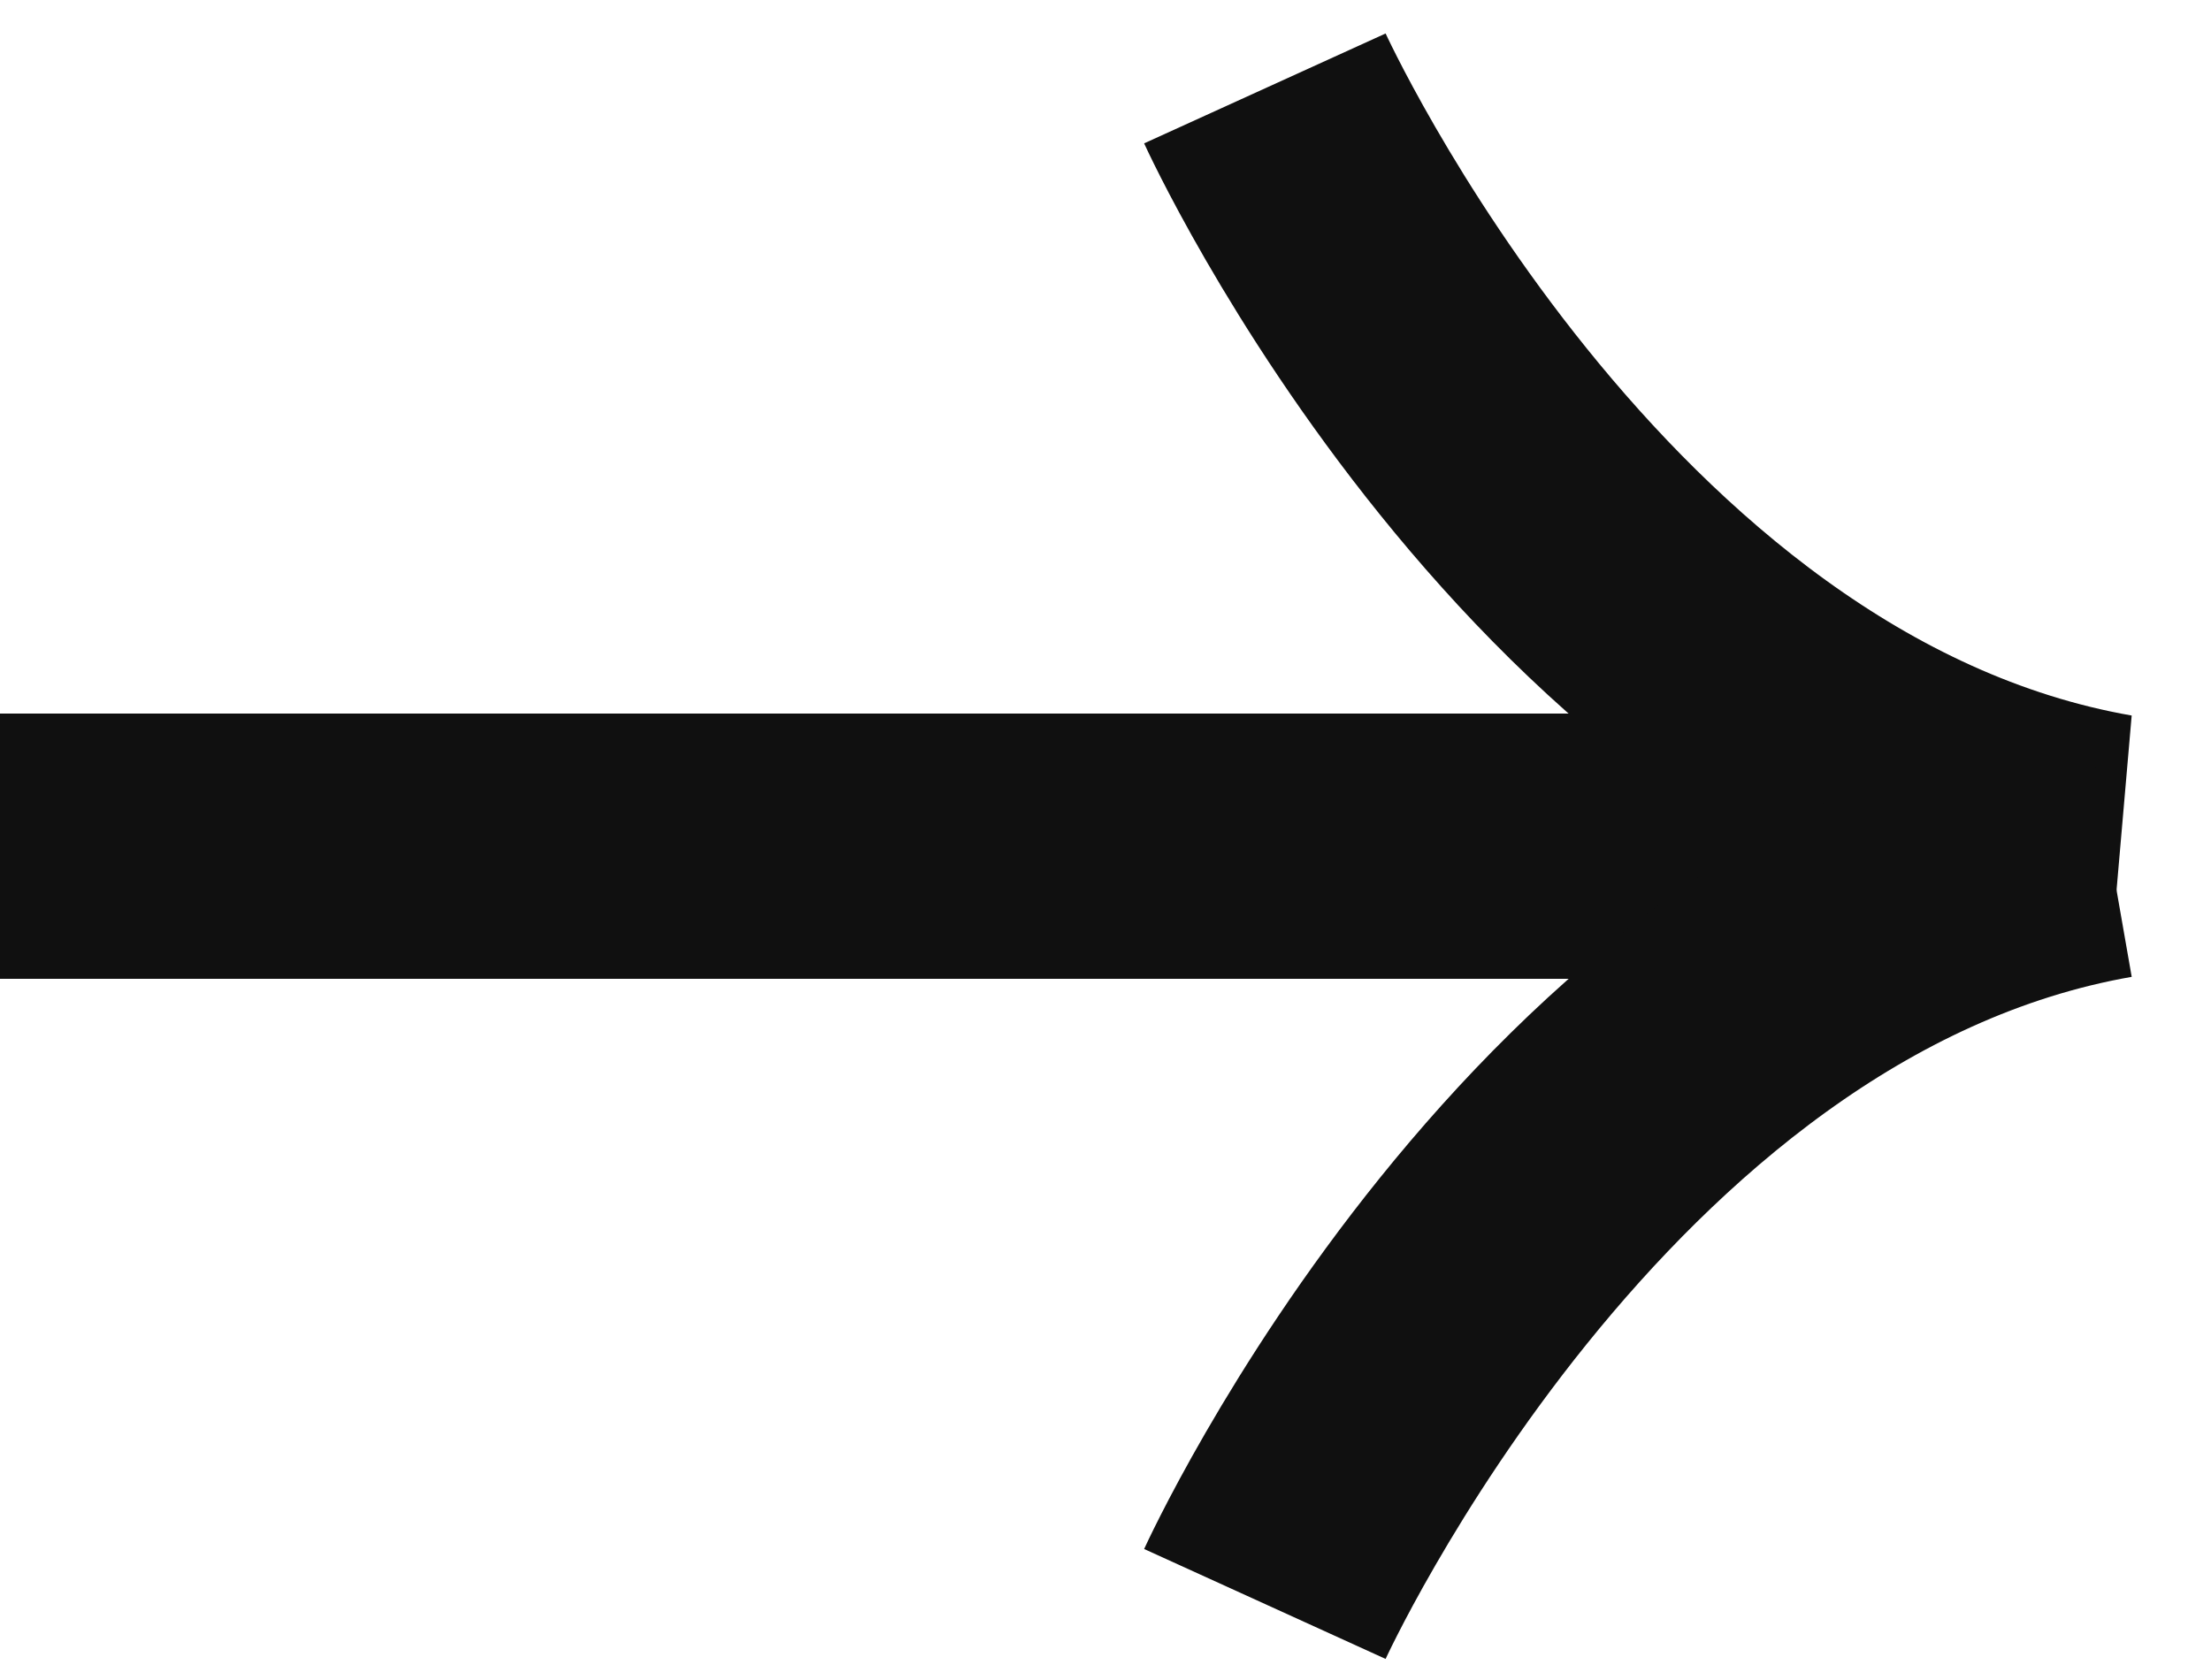
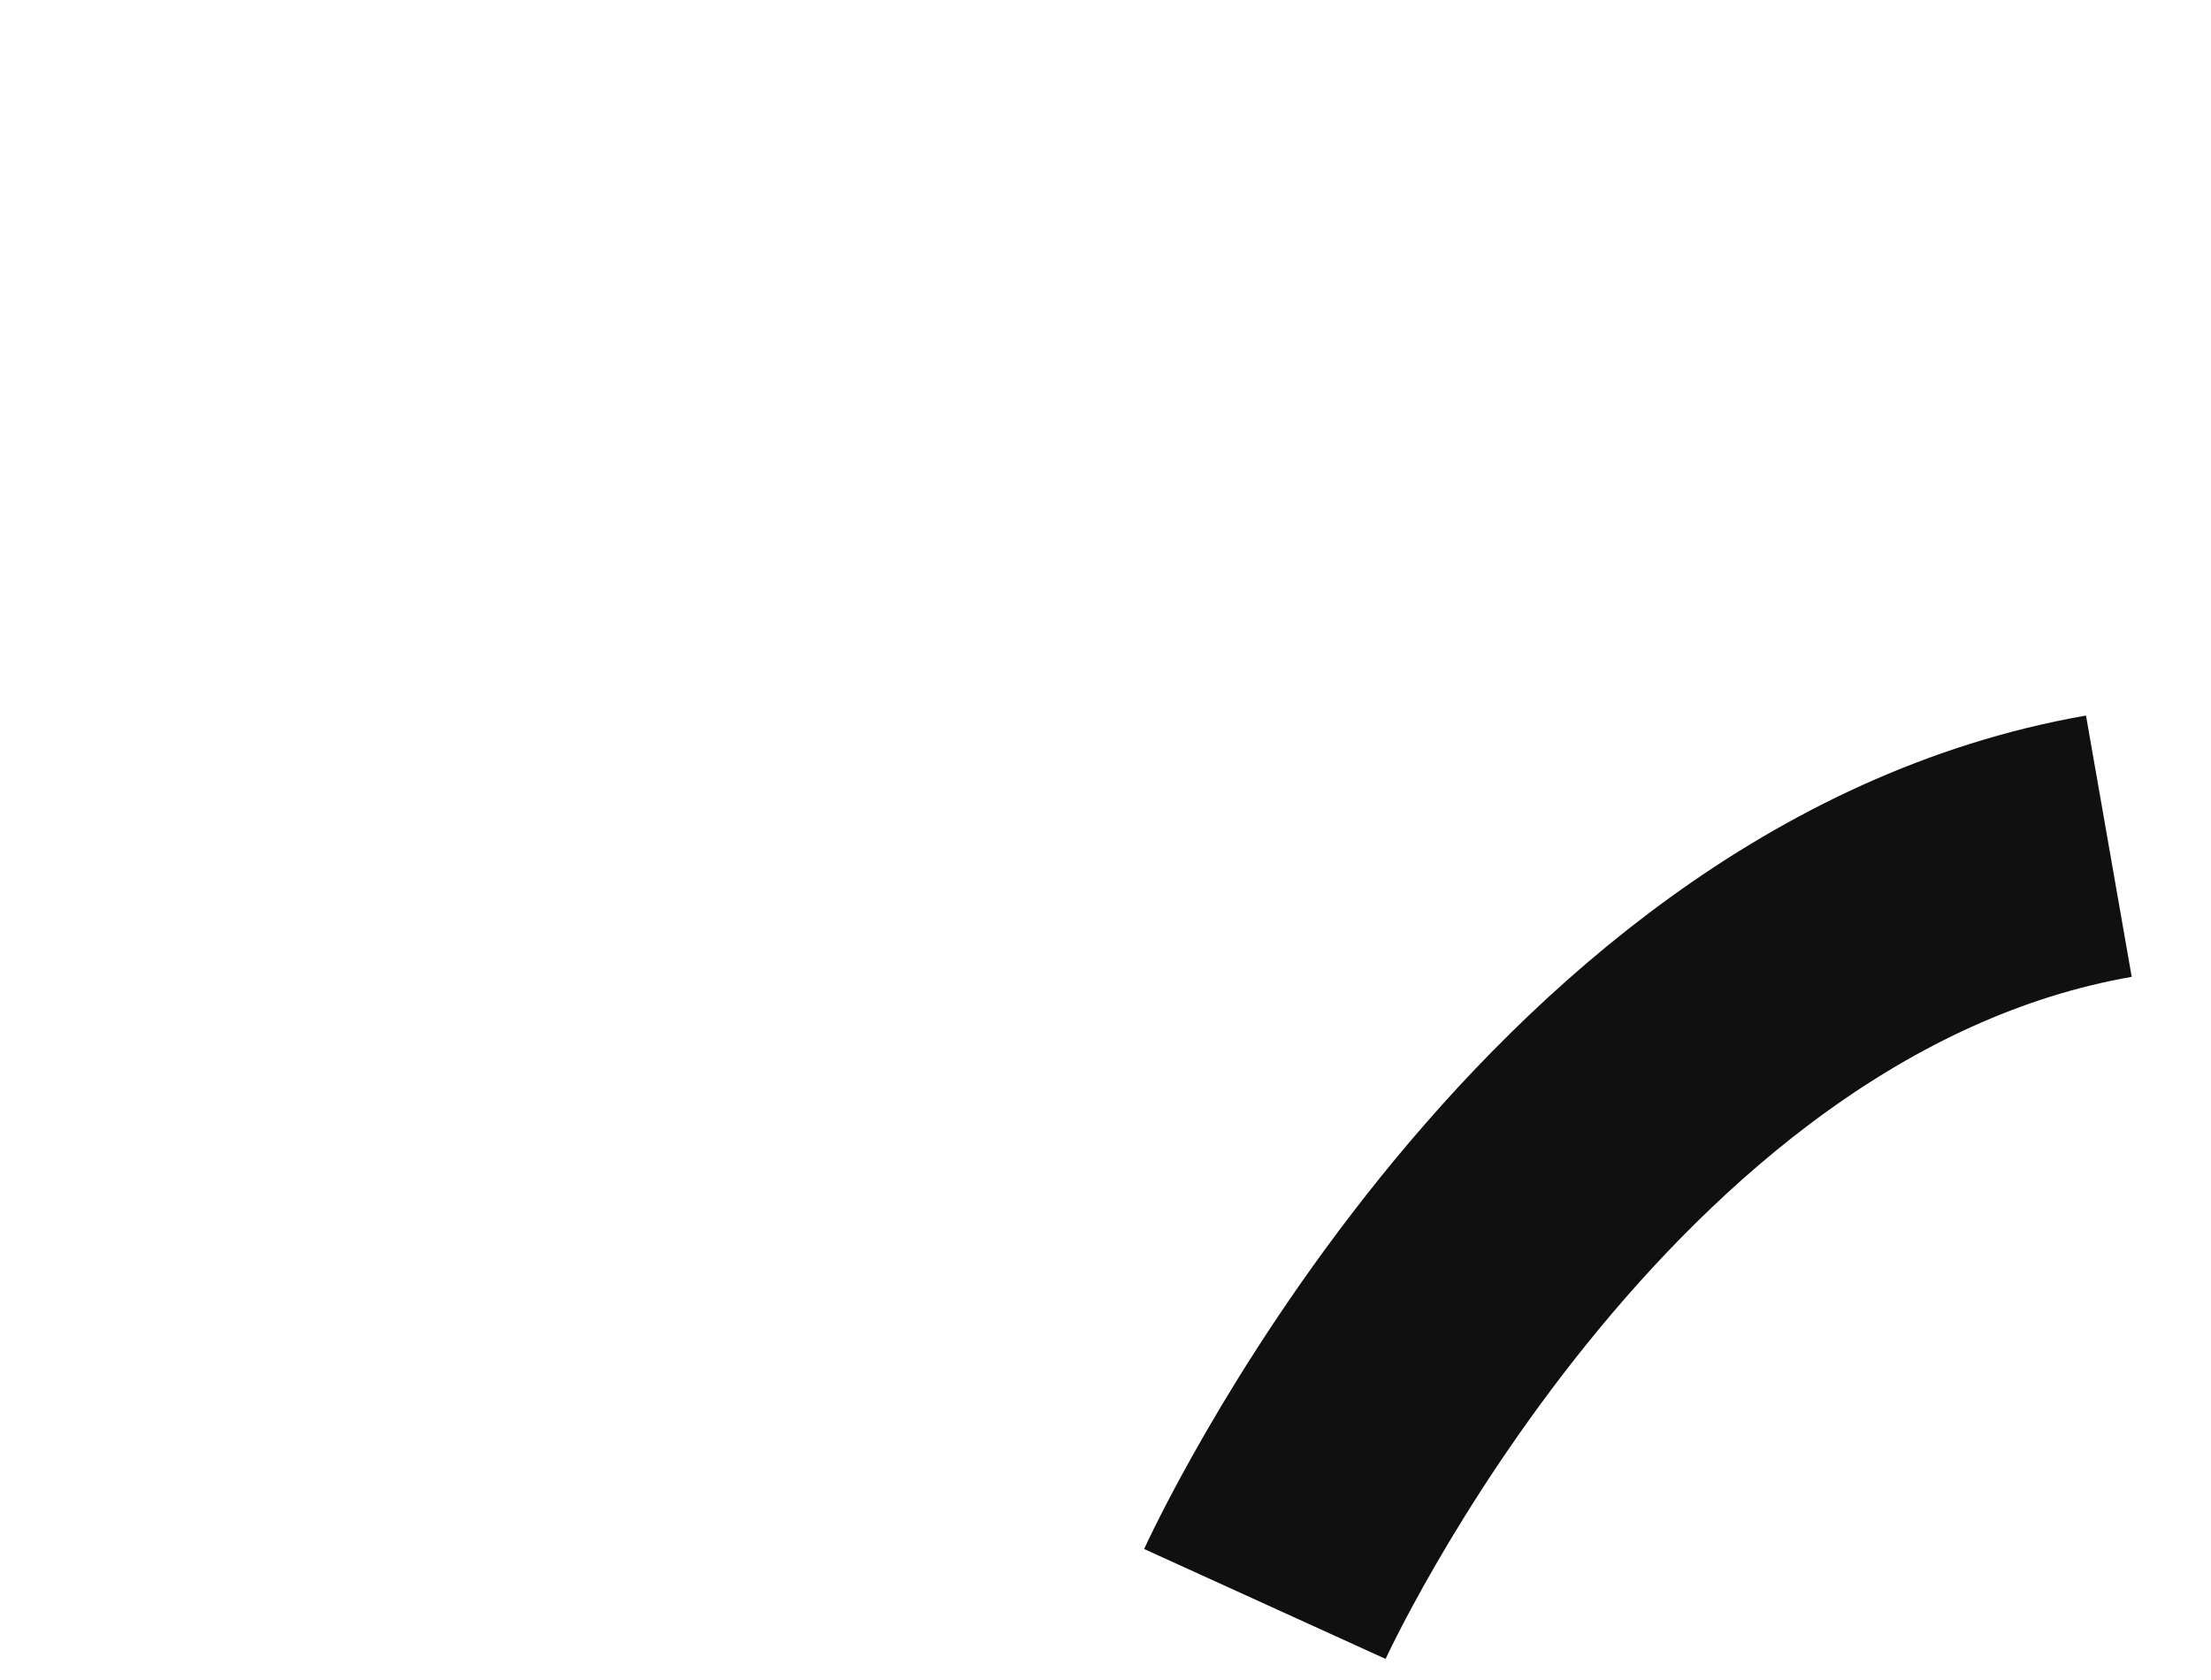
<svg xmlns="http://www.w3.org/2000/svg" width="25" height="19" viewBox="0 0 25 19" fill="none">
-   <path d="M14.302 1C14.302 1 17.715 8.499 23.845 9.57L0 9.57" stroke="#101010" stroke-width="3" stroke-miterlimit="10" />
  <path d="M14.302 18.14C14.302 18.14 17.716 10.642 23.845 9.57" stroke="#101010" stroke-width="3" stroke-miterlimit="10" />
</svg>